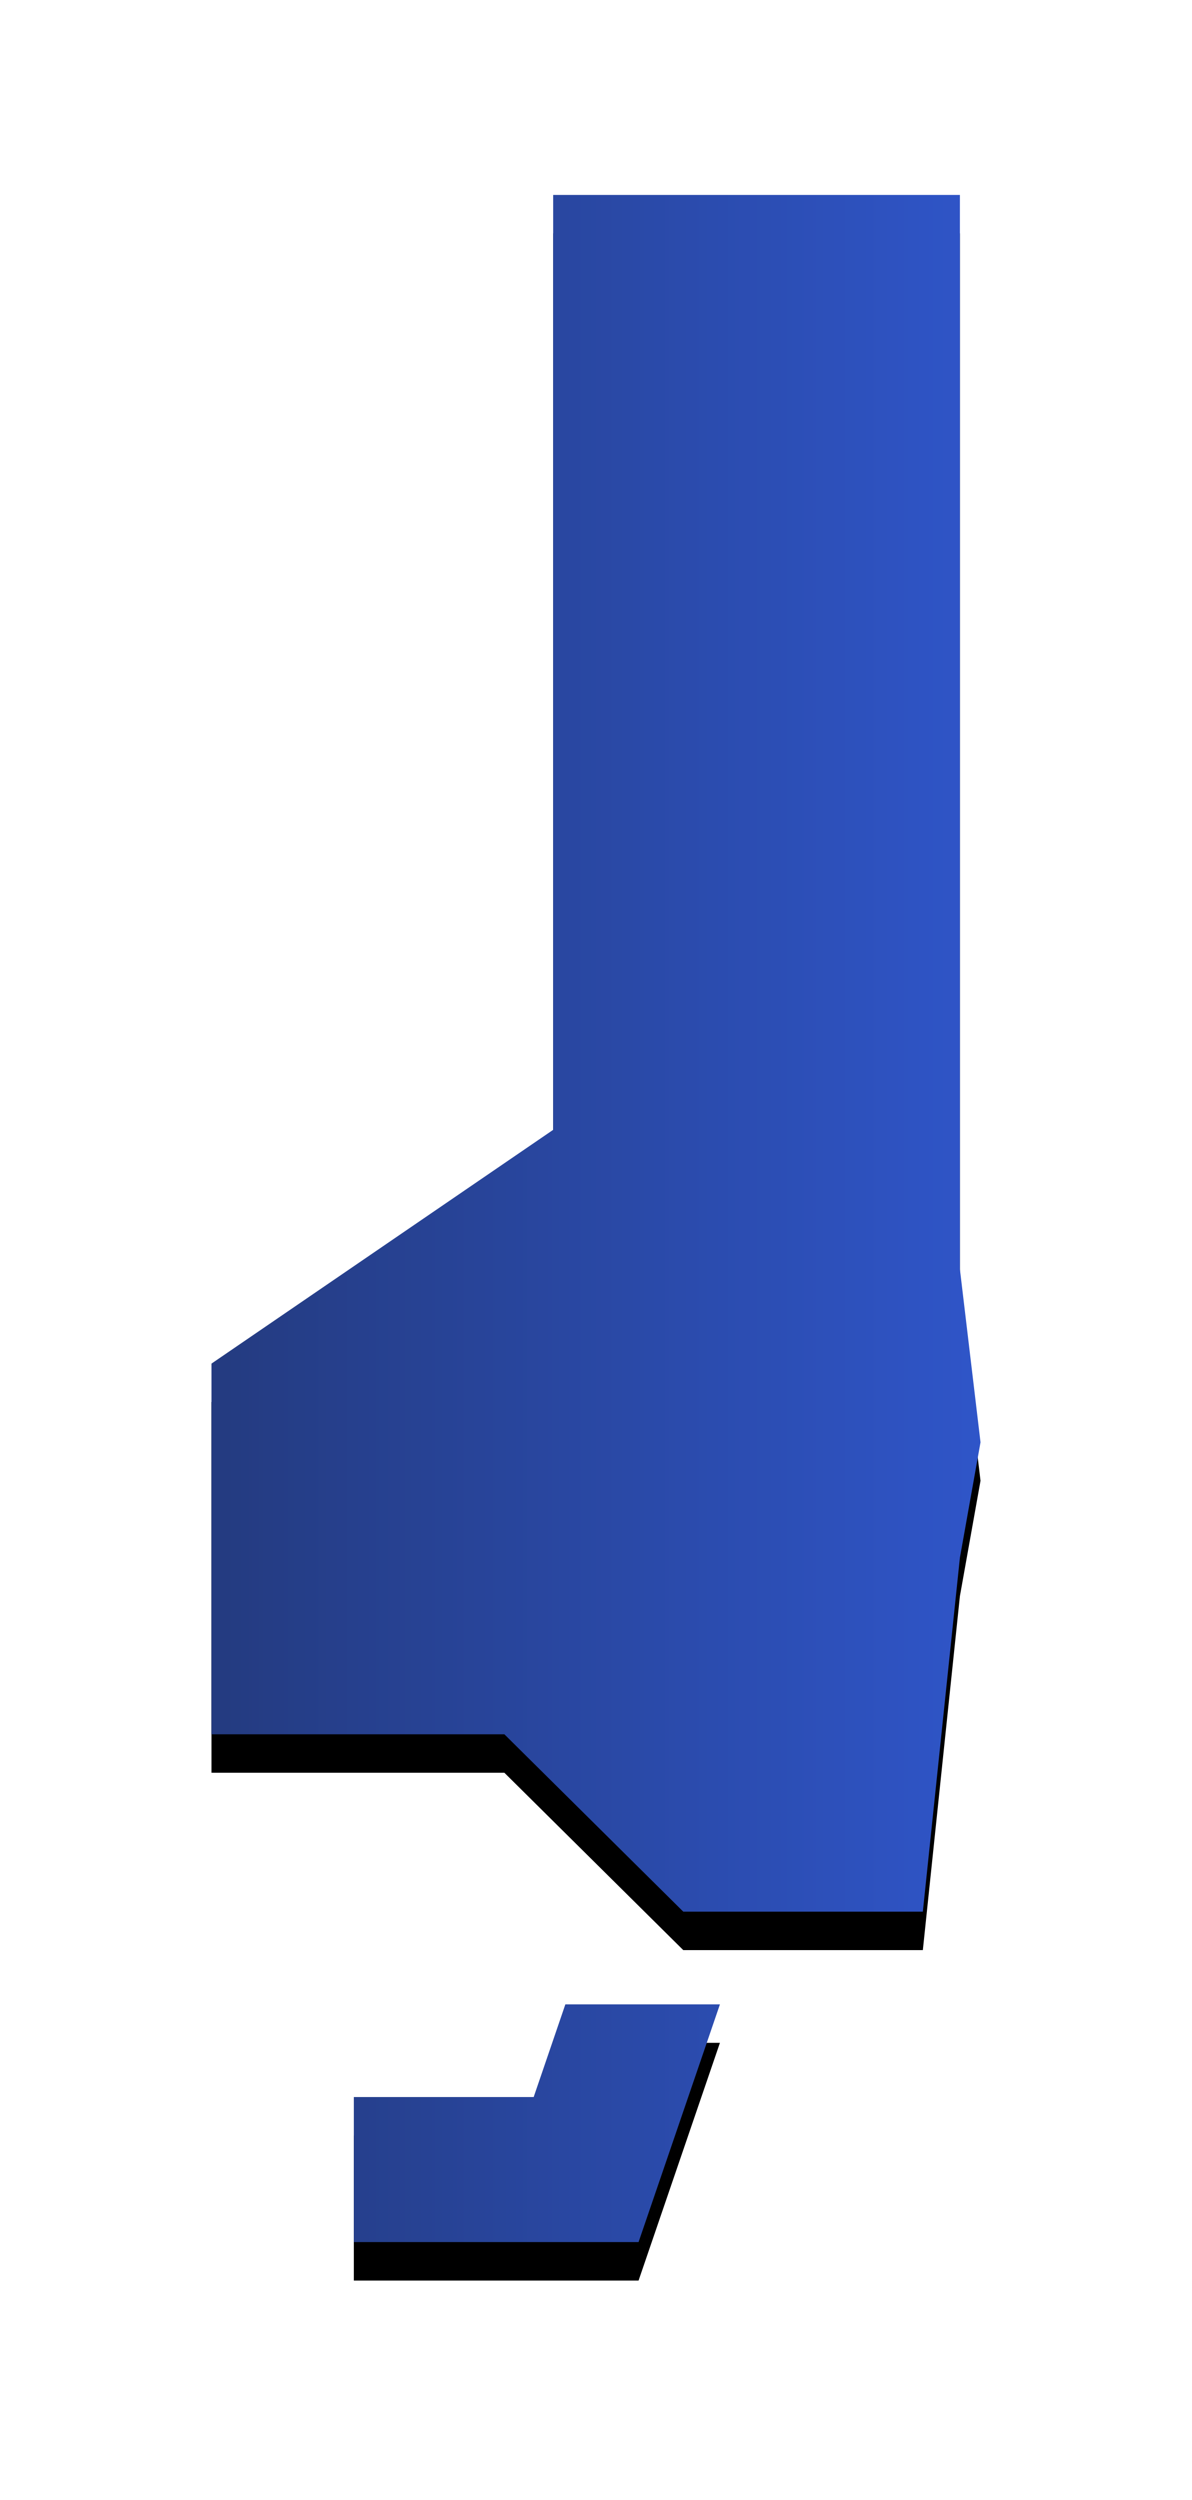
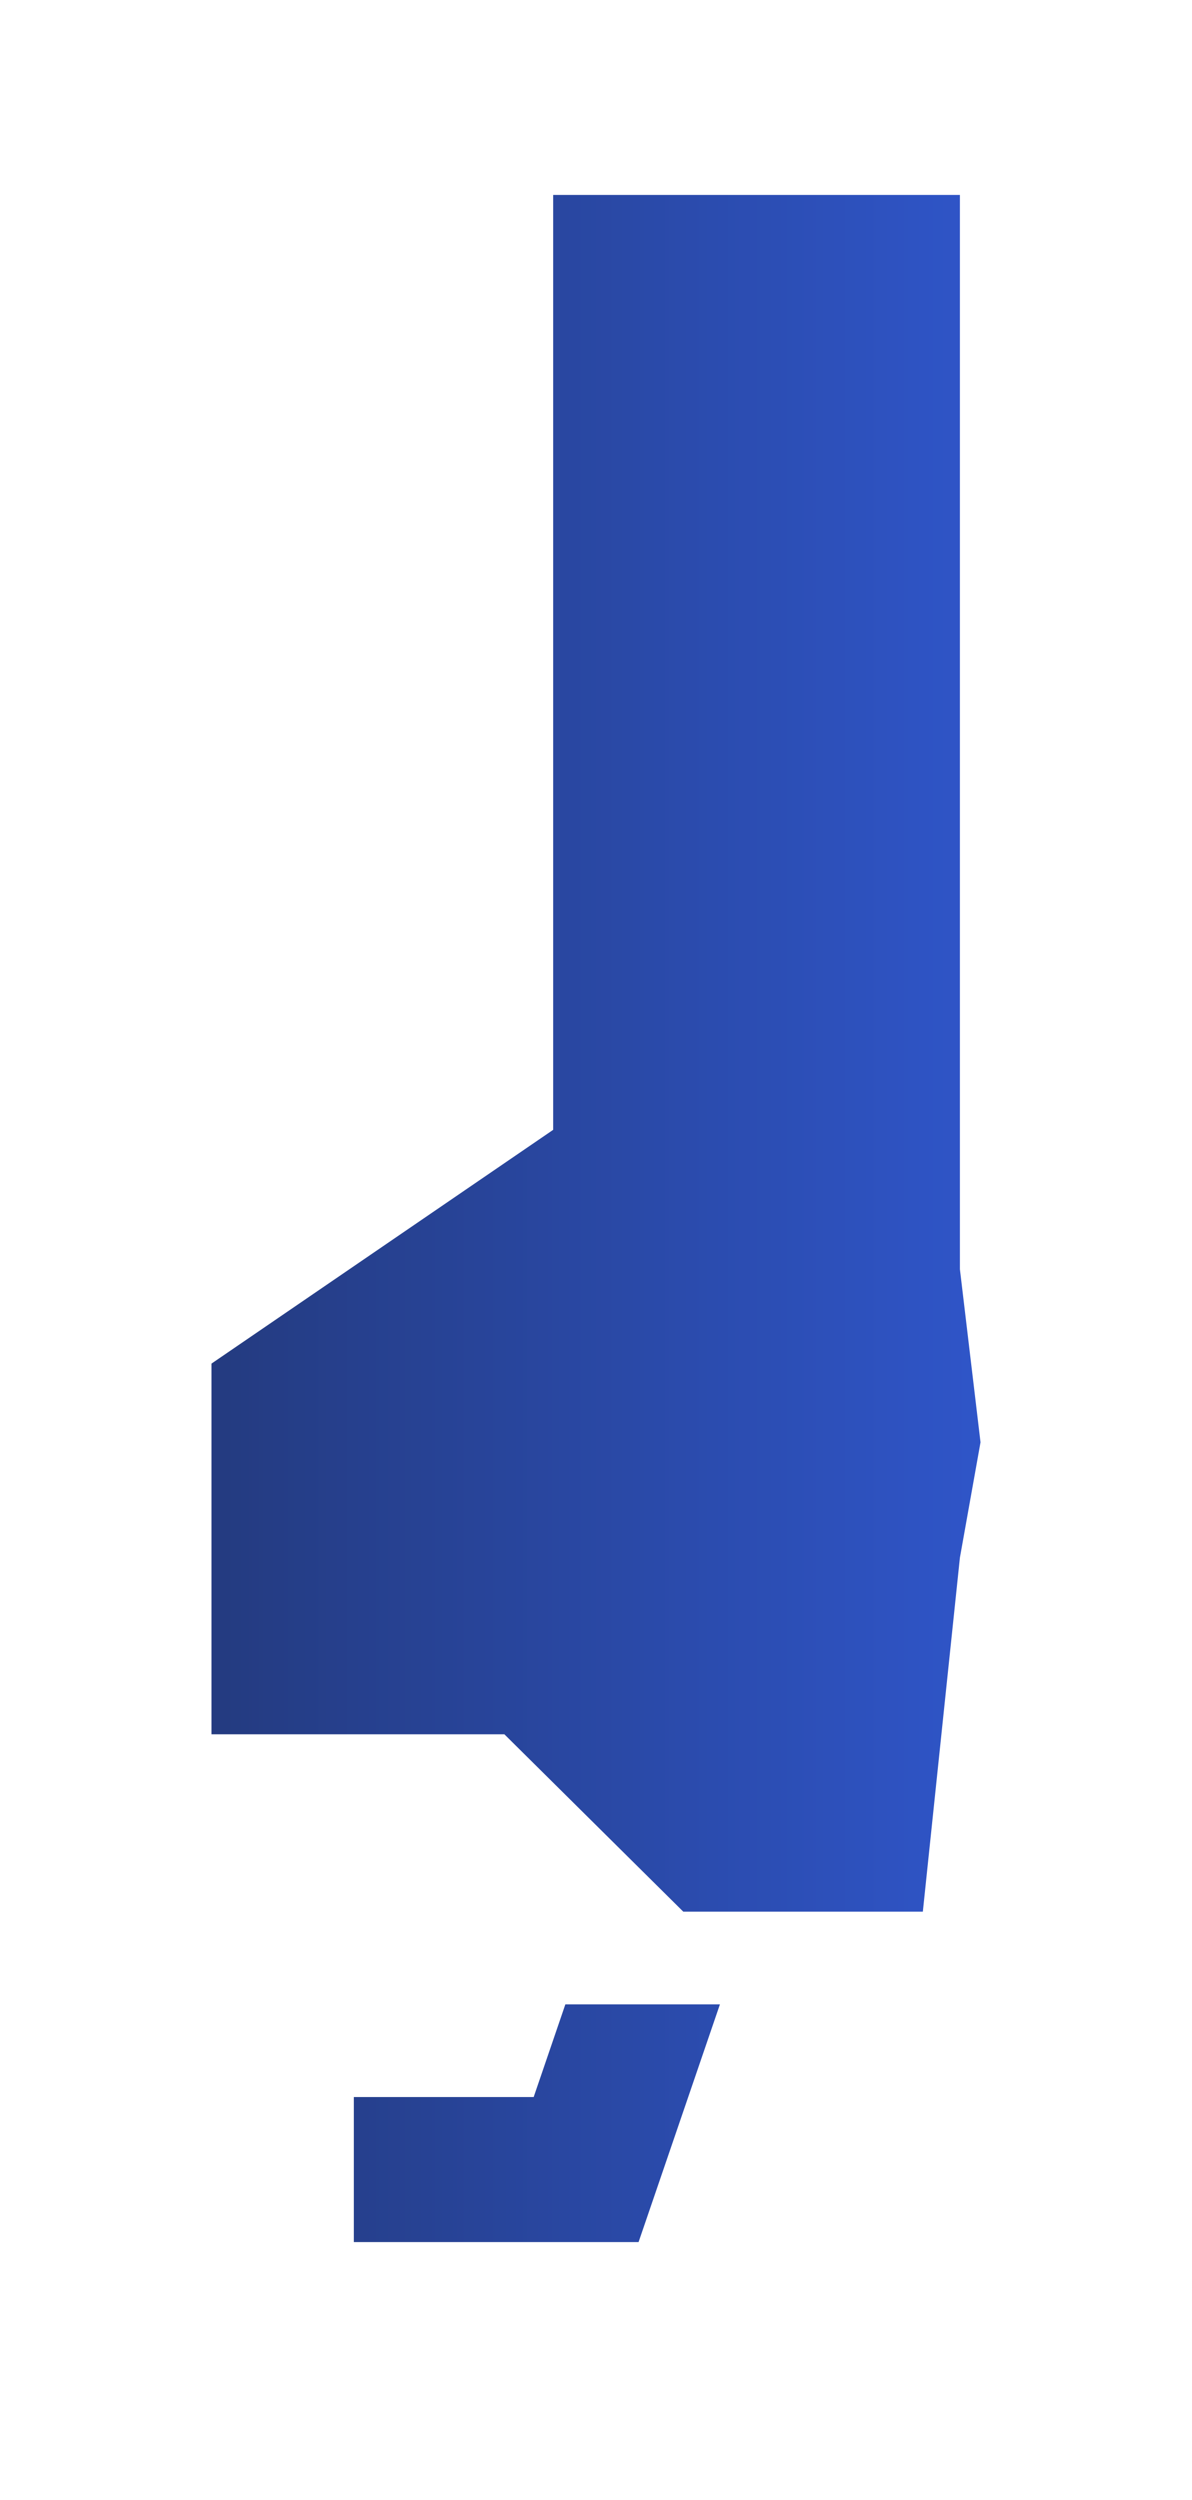
<svg xmlns="http://www.w3.org/2000/svg" xmlns:xlink="http://www.w3.org/1999/xlink" width="31" height="65" viewBox="0 0 31 65">
  <title>pref28</title>
  <defs>
    <linearGradient x1="0%" y1="50%" y2="50%" id="c">
      <stop stop-color="#243B80" offset="0%" />
      <stop stop-color="#2F55C8" offset="100%" />
    </linearGradient>
-     <path d="M14.386 5.068h10.578V33l.536 4.5-.536 3L24 49.704h-6.23l-4.653-4.612H5.5v-9.638l8.886-6.078V5.068zm2.221 53.227H9.202v-3.771h4.677l.824-2.41h4.02l-2.116 6.181z" id="b" />
    <filter x="-47.5%" y="-16%" width="195%" height="135.7%" filterUnits="objectBoundingBox" id="a">
      <feOffset dy="1" in="SourceAlpha" result="shadowOffsetOuter1" />
      <feGaussianBlur stdDeviation="3" in="shadowOffsetOuter1" result="shadowBlurOuter1" />
      <feComposite in="shadowBlurOuter1" in2="SourceAlpha" operator="out" result="shadowBlurOuter1" />
      <feColorMatrix values="0 0 0 0 0 0 0 0 0 0 0 0 0 0 0 0 0 0 0.1 0" in="shadowBlurOuter1" />
    </filter>
  </defs>
  <g fill="none" fill-rule="evenodd">
    <use fill="#000" filter="url(#a)" xlink:href="#b" />
    <path d="M14.386 5.068h10.578V33l.536 4.5-.536 3L24 49.704h-6.23l-4.653-4.612H5.5v-9.638l8.886-6.078V5.068zm2.221 53.227H9.202v-3.771h4.677l.824-2.41h4.02l-2.116 6.181z" stroke-linejoin="square" fill="url(#c)" />
  </g>
</svg>